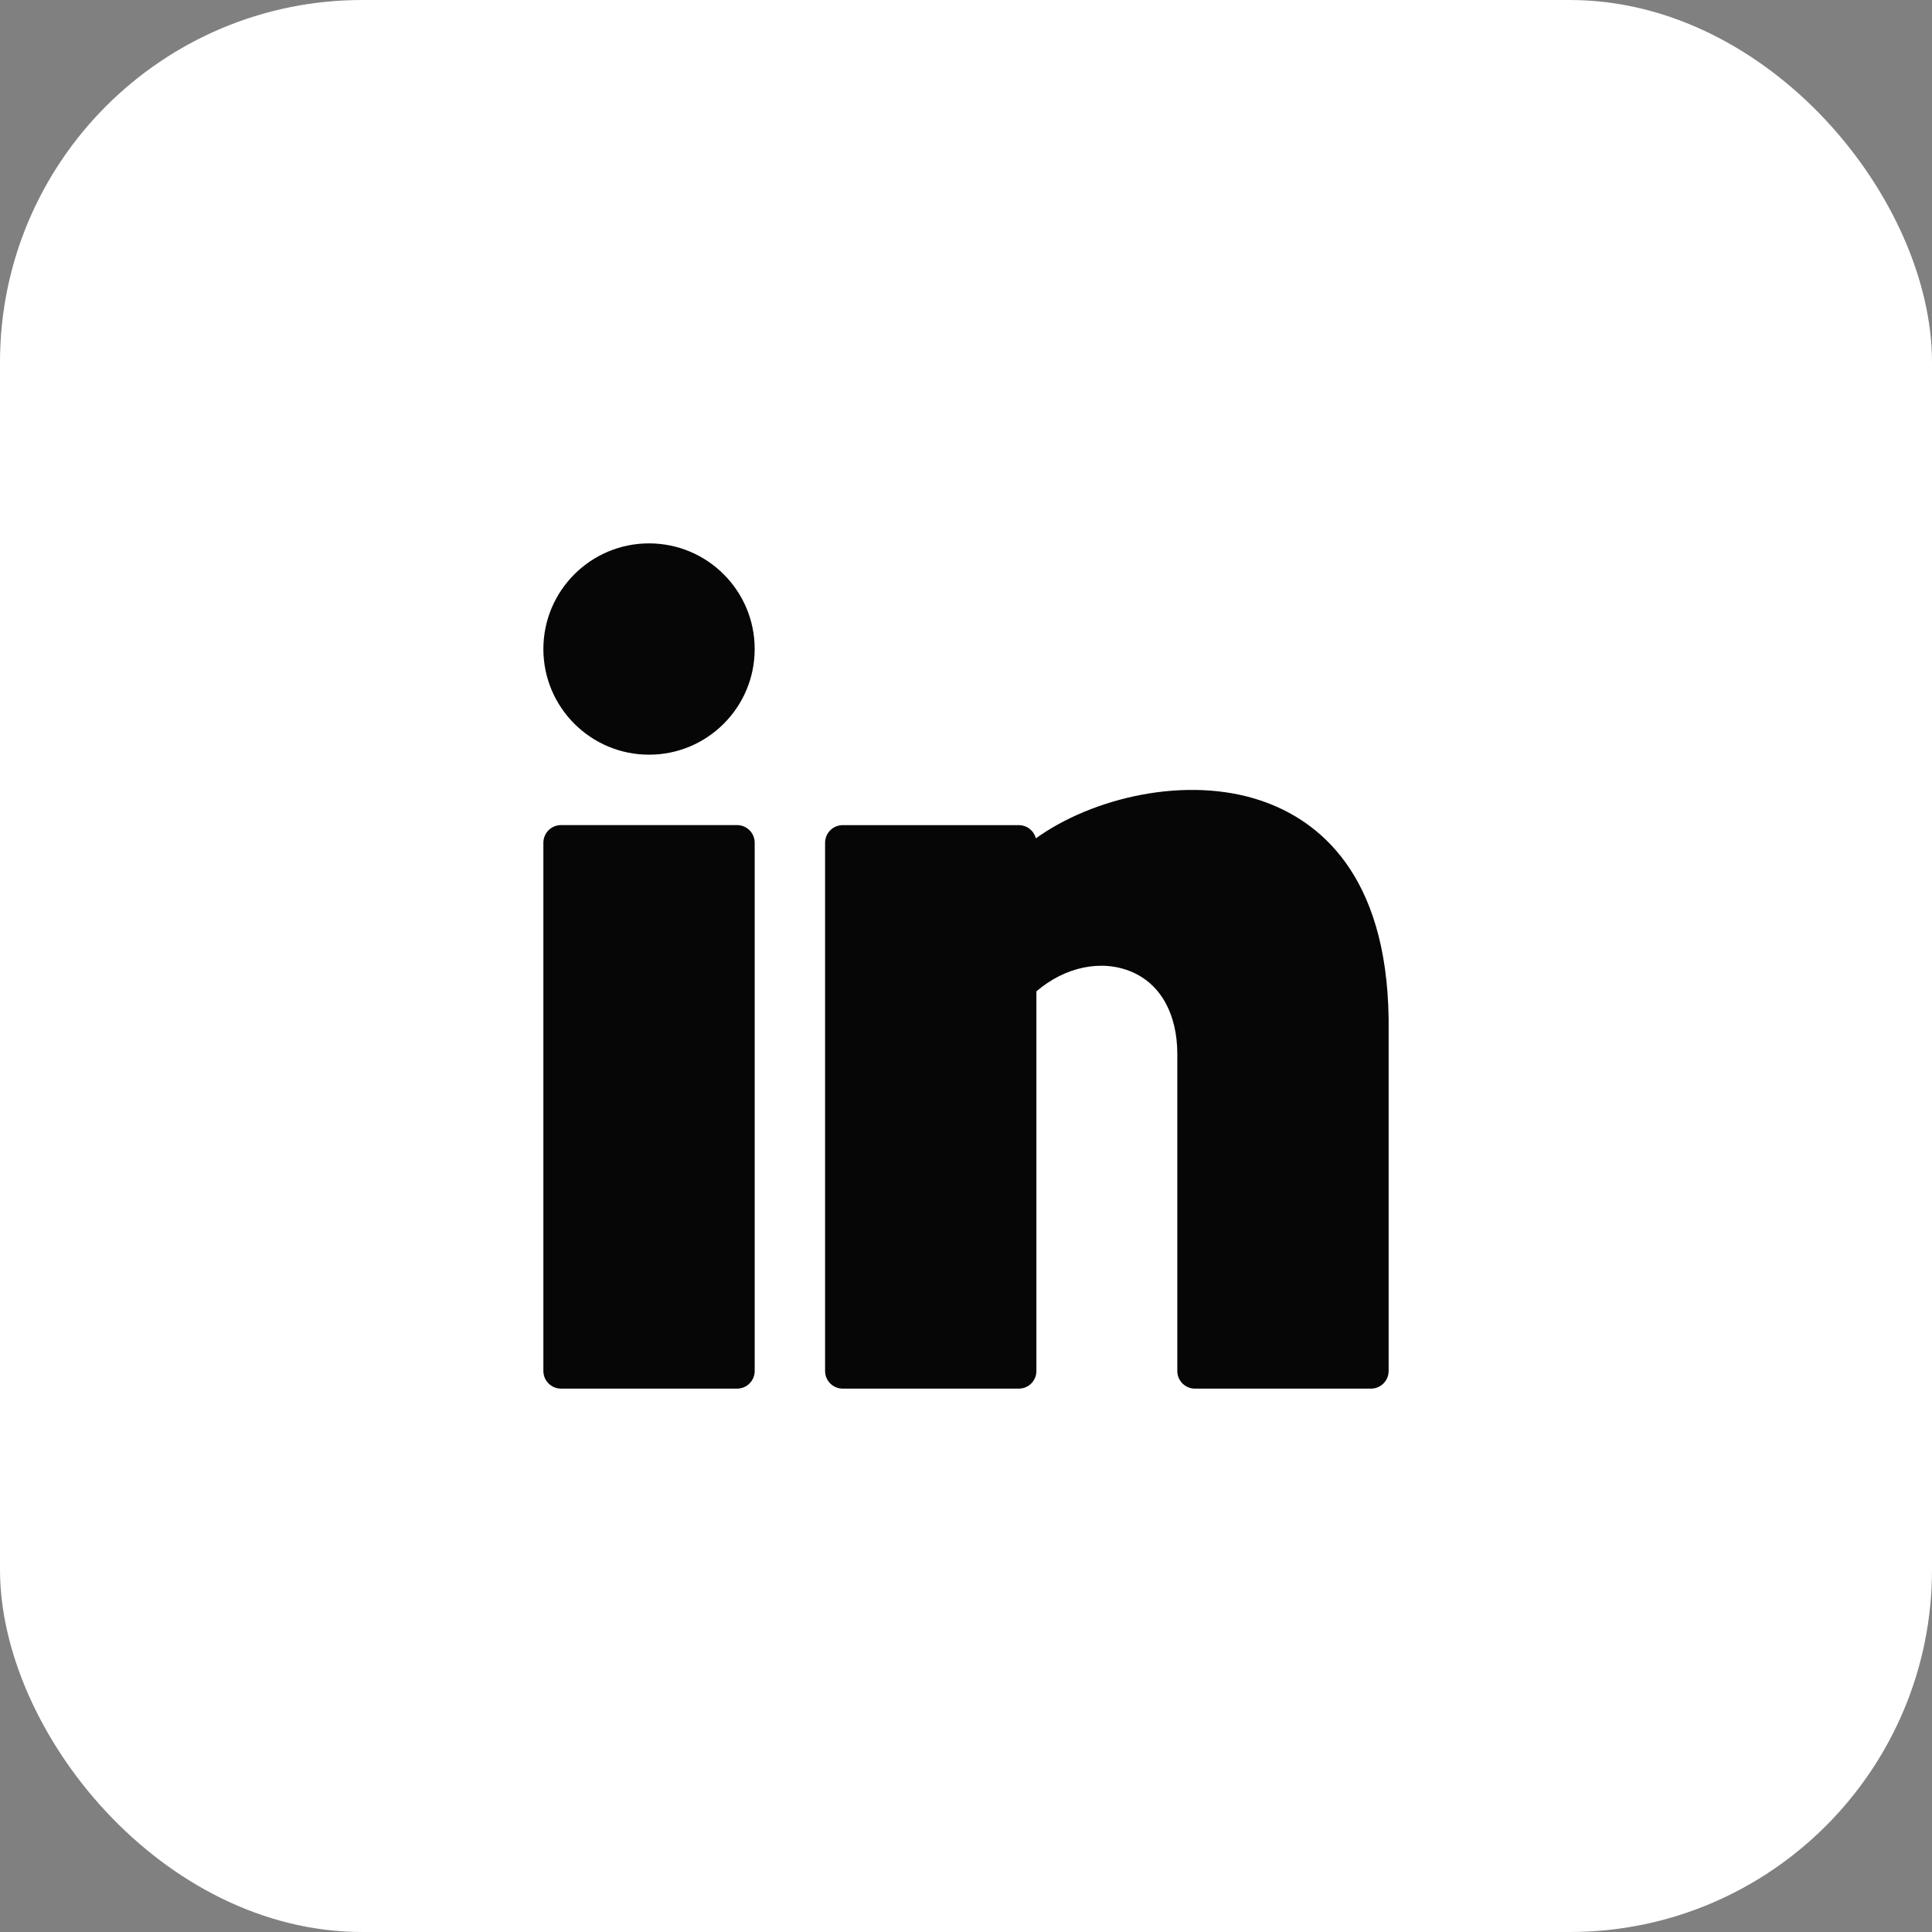
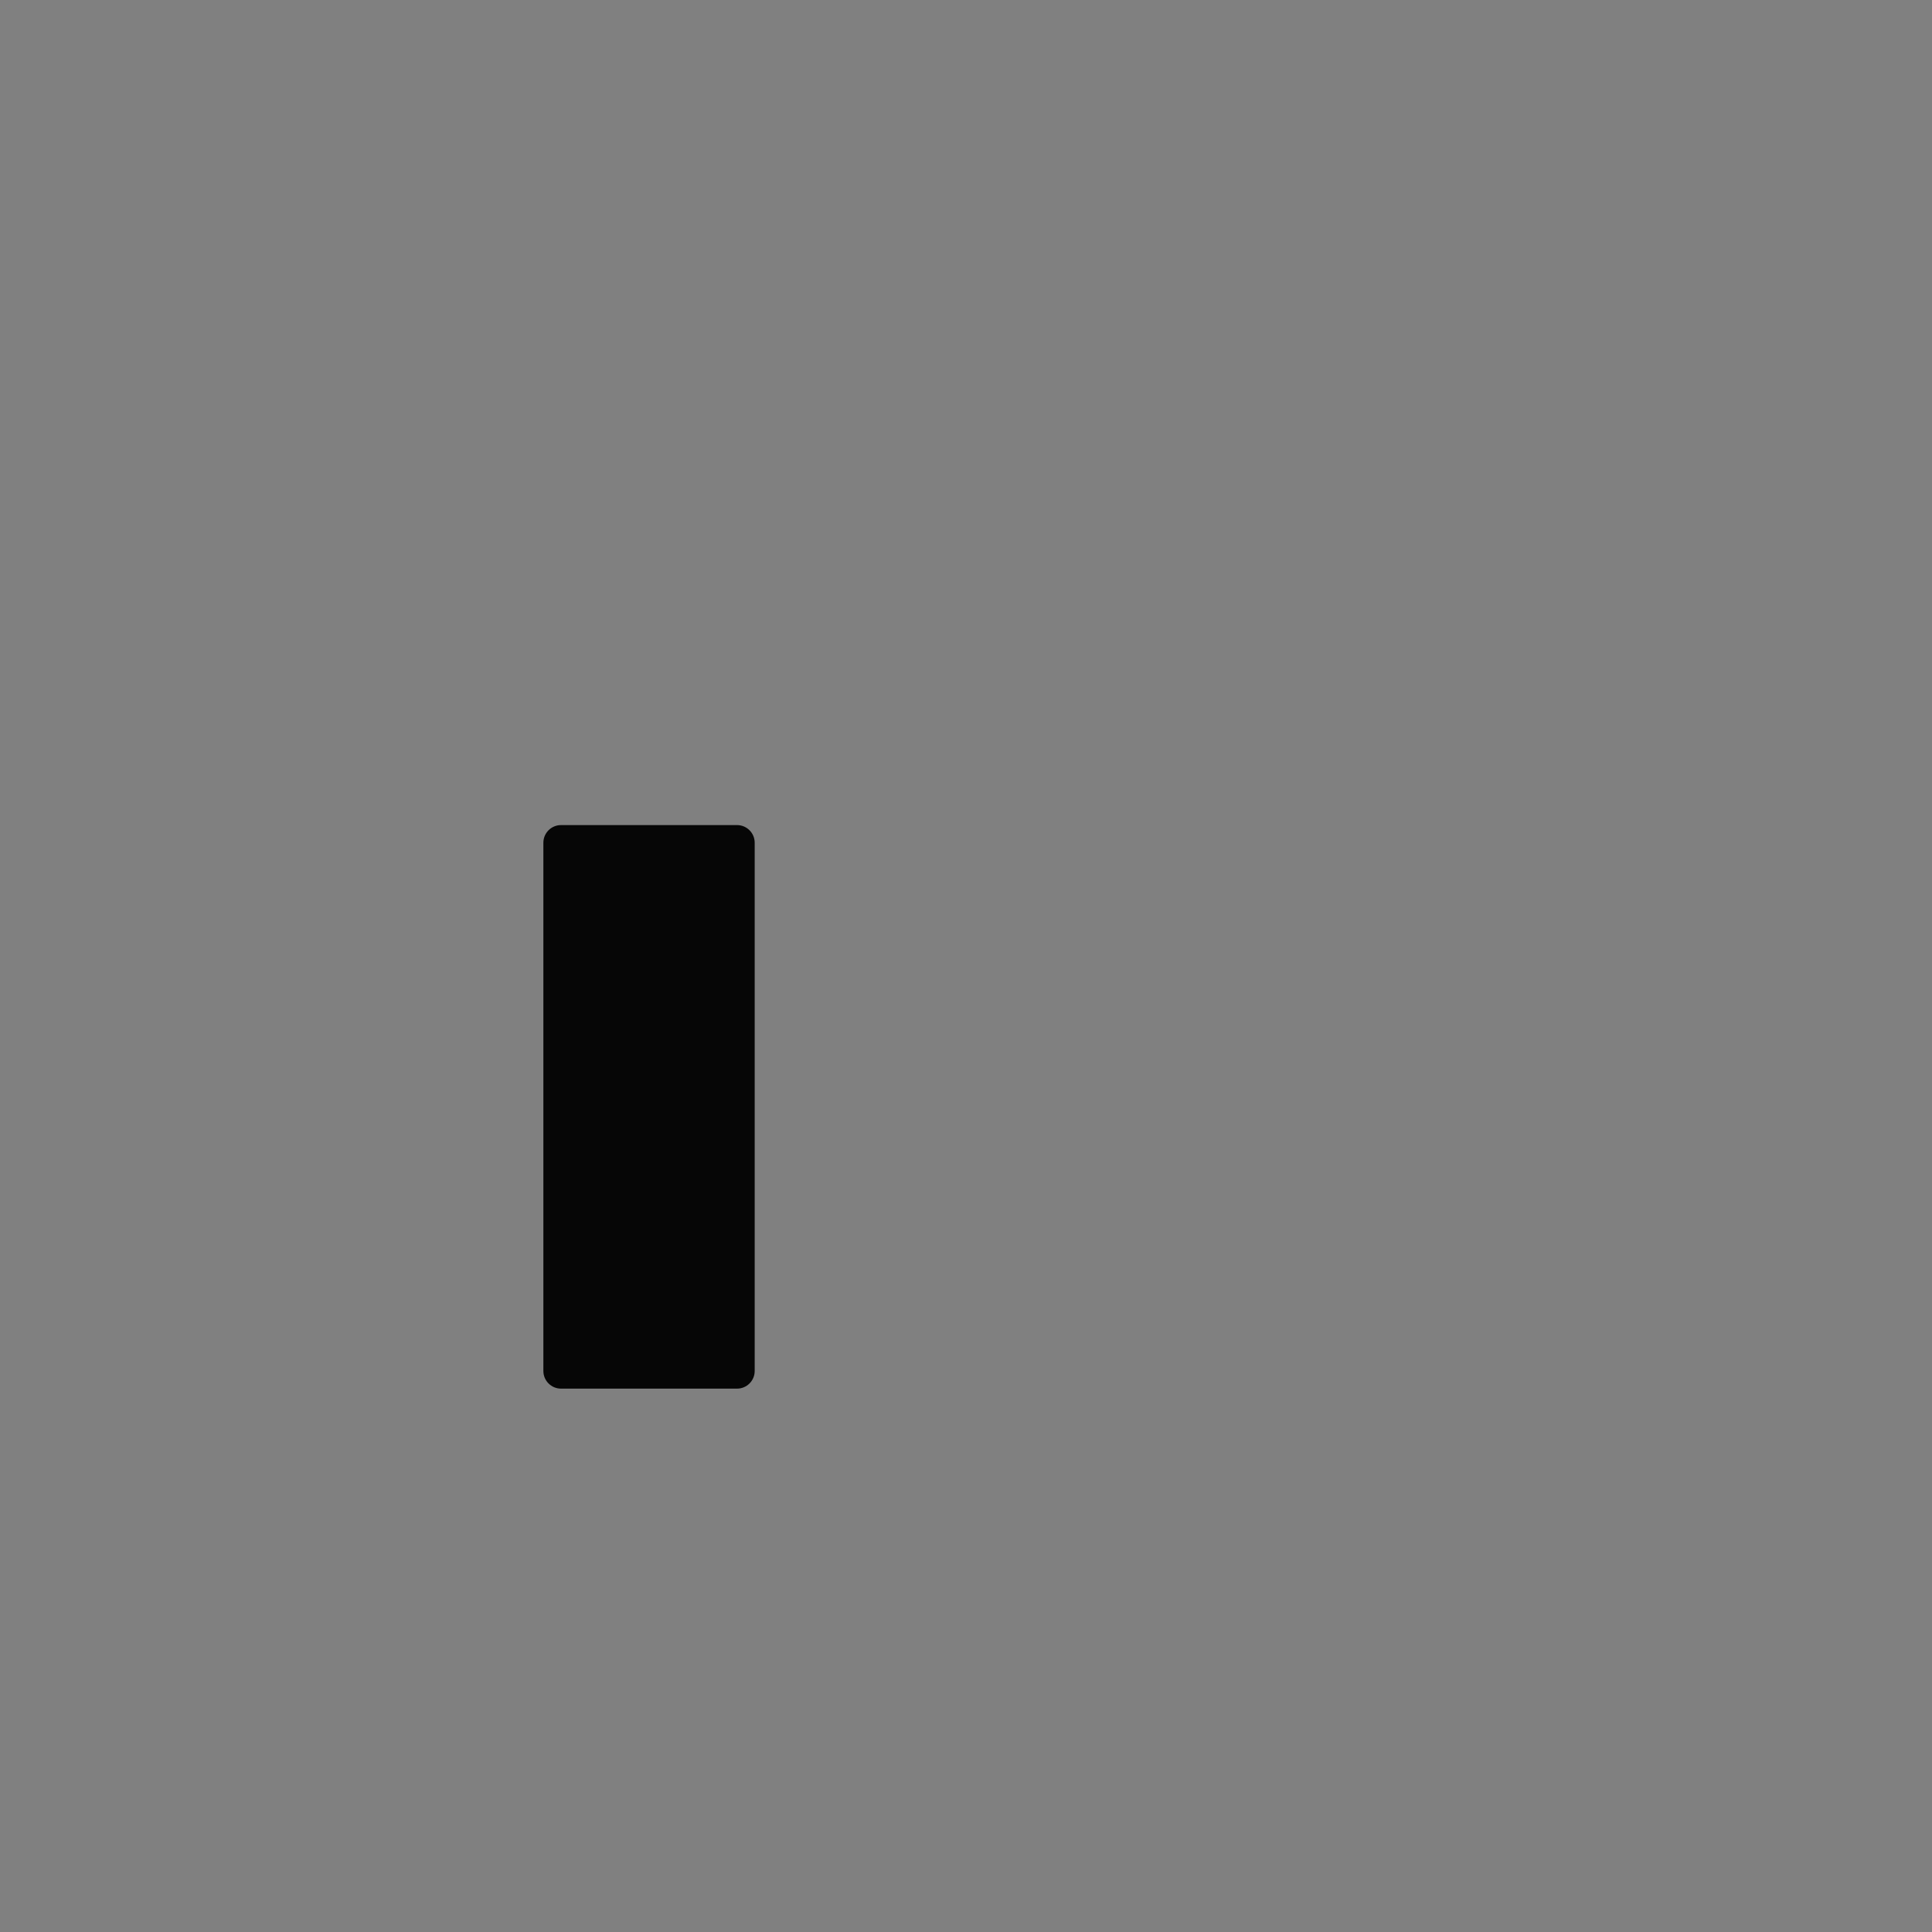
<svg xmlns="http://www.w3.org/2000/svg" width="32" height="32" viewBox="0 0 32 32" fill="none">
  <rect x="0" y="0" width="32" height="32" fill="#808080" stroke="none" />
-   <rect width="32" height="32" rx="6" fill="white" />
-   <path d="M10.75 12.5C11.716 12.5 12.5 11.716 12.5 10.75C12.5 9.784 11.716 9 10.75 9C9.784 9 9 9.784 9 10.75C9 11.716 9.784 12.5 10.75 12.5Z" fill="#060606" />
  <path d="M12.208 13.666H9.292C9.131 13.666 9 13.797 9 13.958V22.708C9 22.869 9.131 23 9.292 23H12.208C12.369 23 12.5 22.869 12.5 22.708V13.958C12.5 13.797 12.369 13.666 12.208 13.666Z" fill="#060606" />
-   <path d="M20.898 13.265C19.651 12.838 18.092 13.213 17.157 13.886C17.125 13.76 17.011 13.667 16.875 13.667H13.958C13.797 13.667 13.666 13.797 13.666 13.959V22.709C13.666 22.869 13.797 23 13.958 23H16.875C17.036 23 17.166 22.869 17.166 22.709V16.42C17.638 16.014 18.245 15.885 18.742 16.096C19.224 16.299 19.5 16.796 19.5 17.459V22.709C19.5 22.869 19.631 23 19.791 23H22.708C22.869 23 23 22.869 23 22.709V16.871C22.967 14.474 21.839 13.587 20.898 13.265Z" fill="#060606" />
</svg>